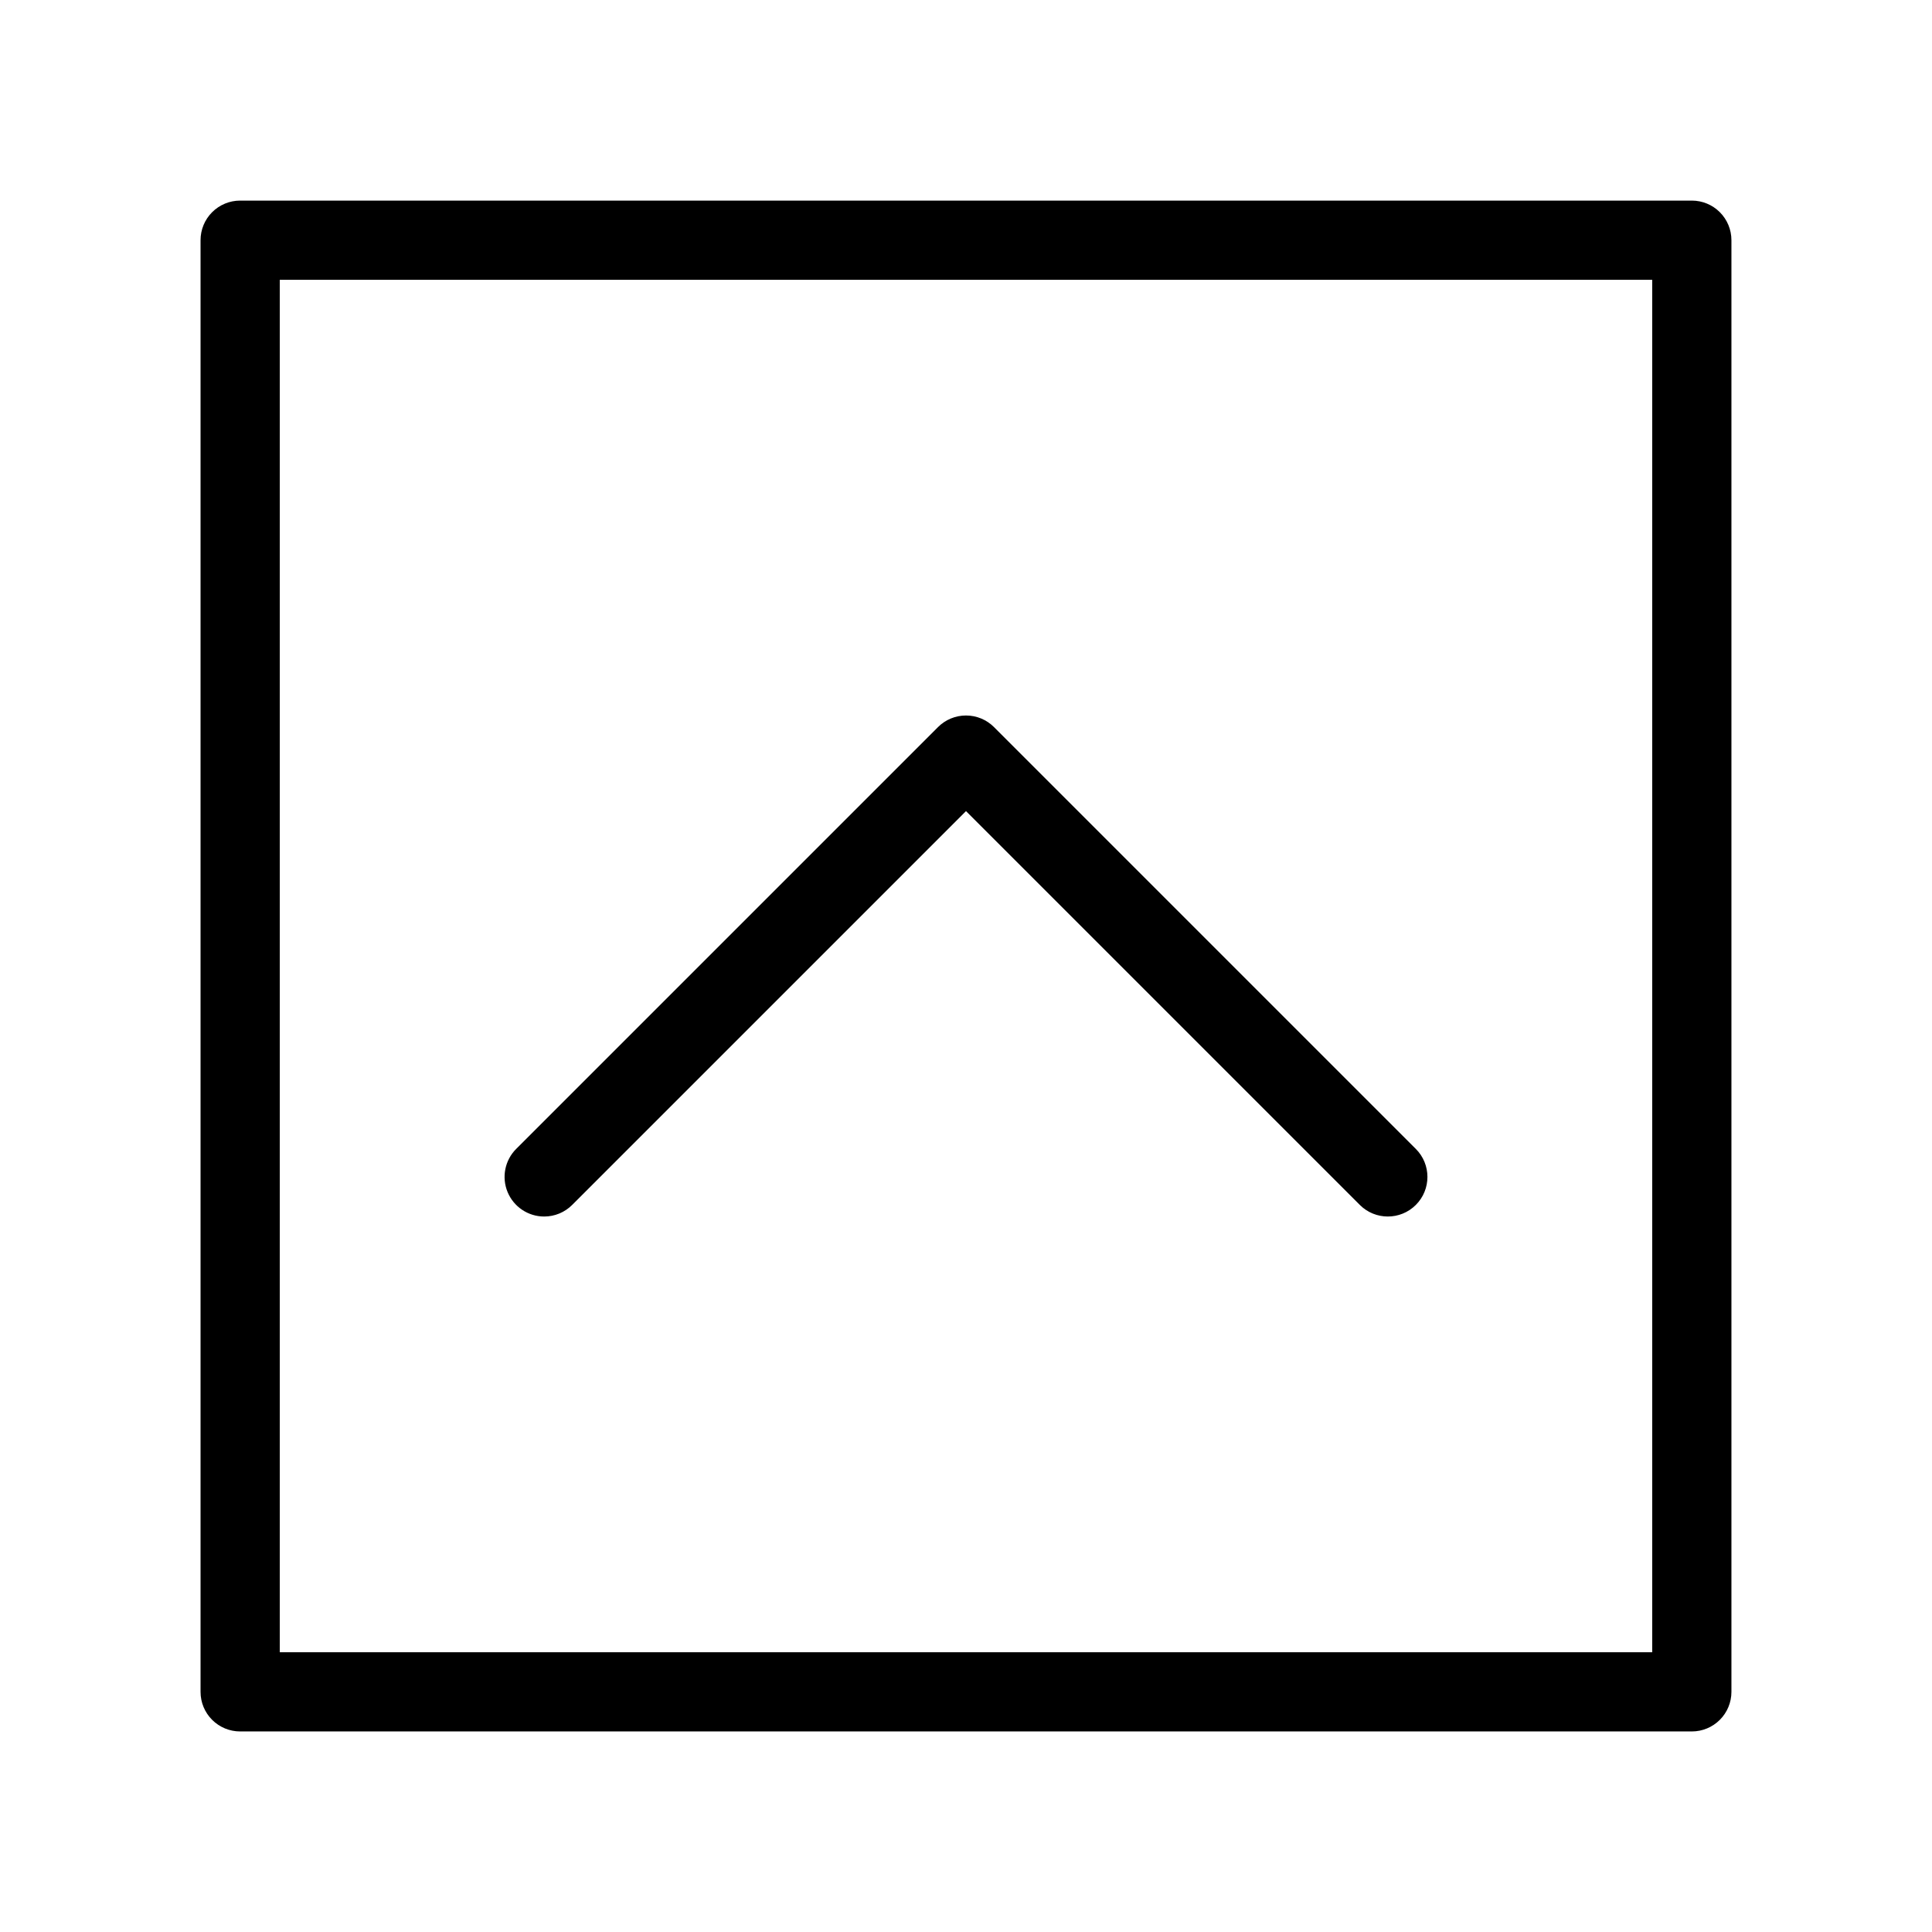
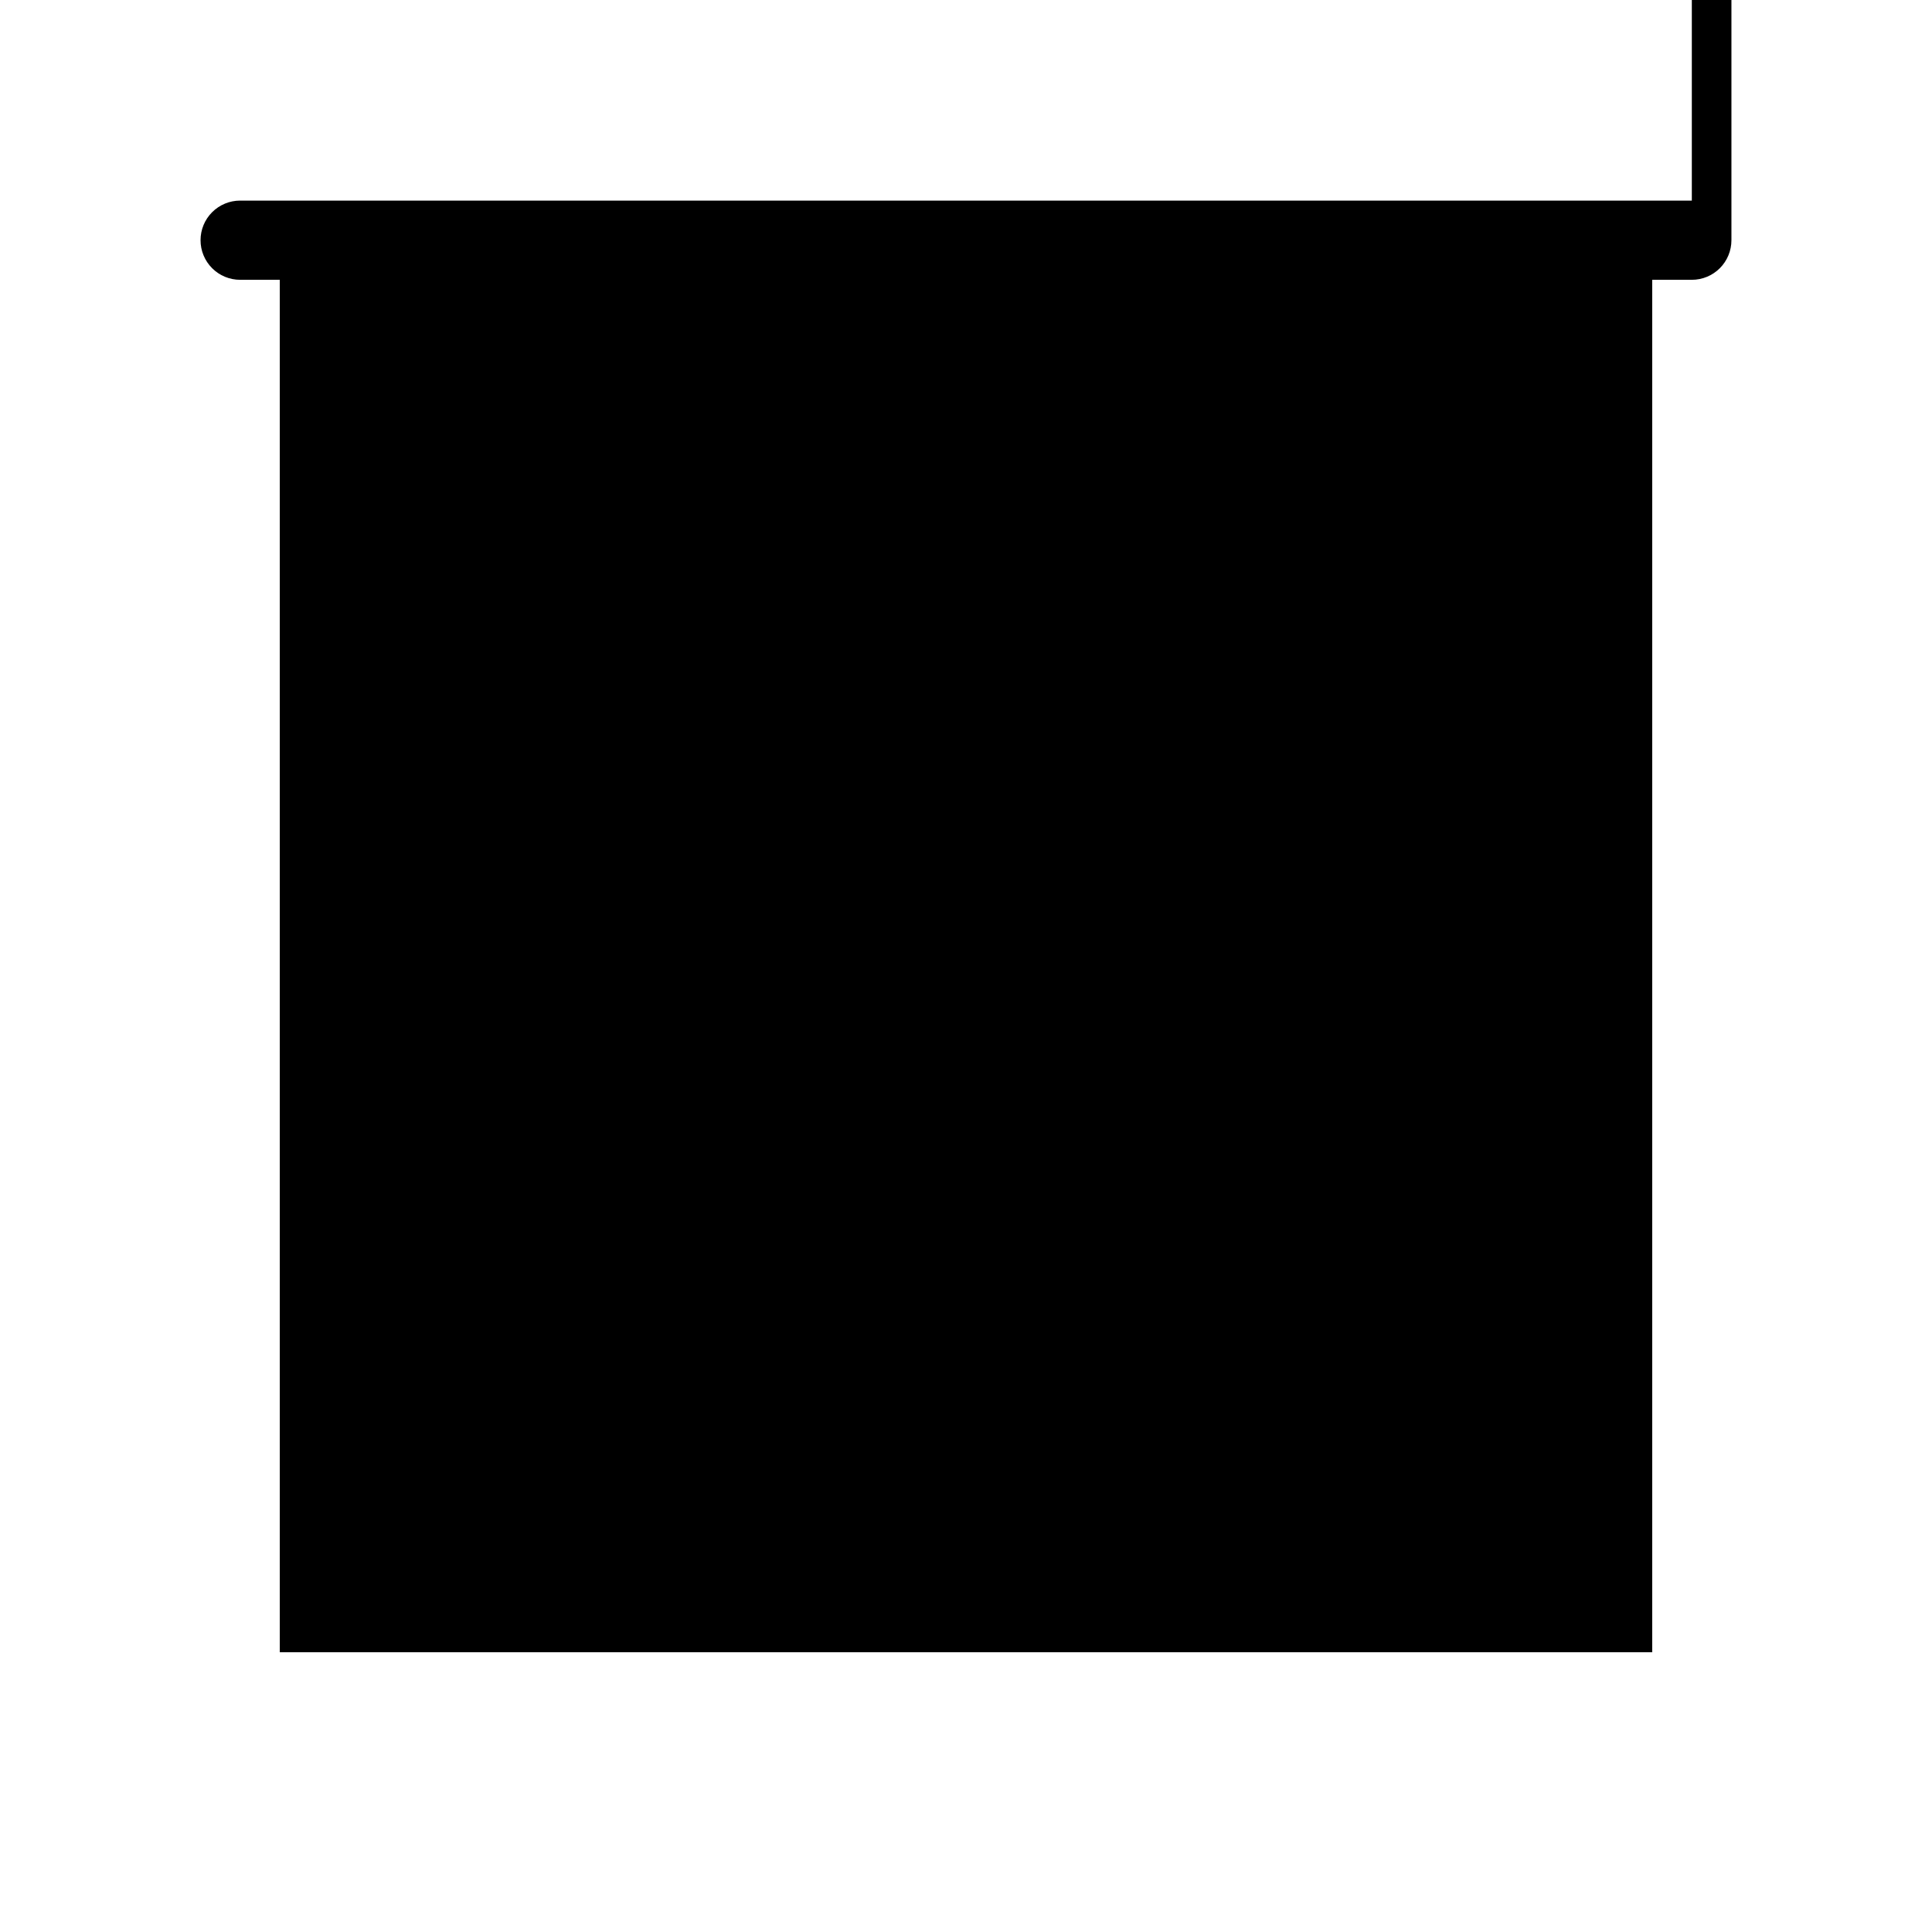
<svg xmlns="http://www.w3.org/2000/svg" fill="#000000" width="800px" height="800px" version="1.1" viewBox="144 144 512 512">
  <g>
-     <path d="m592.35 197.16h-384.71c-2.781 0-5.453 1.105-7.422 3.074s-3.074 4.637-3.07 7.422v384.7c-0.004 2.785 1.102 5.453 3.07 7.422s4.641 3.074 7.422 3.074h384.71c2.785 0 5.453-1.105 7.422-3.074s3.074-4.637 3.074-7.422v-384.7c0-2.785-1.105-5.453-3.074-7.422s-4.641-3.074-7.422-3.074zm-10.496 384.7h-363.71v-363.71h363.71z" />
-     <path d="m288.21 466.39c2.785 0.004 5.457-1.102 7.422-3.074l104.37-104.37 104.37 104.37h-0.004c4.098 4.098 10.746 4.098 14.844 0 4.098-4.098 4.098-10.742 0-14.84l-111.79-111.79c-1.965-1.969-4.637-3.074-7.418-3.074-2.785 0-5.453 1.105-7.422 3.074l-111.79 111.79c-3 3-3.898 7.516-2.273 11.434 1.625 3.922 5.453 6.481 9.695 6.481z" />
+     <path d="m592.35 197.16h-384.71c-2.781 0-5.453 1.105-7.422 3.074s-3.074 4.637-3.07 7.422c-0.004 2.785 1.102 5.453 3.07 7.422s4.641 3.074 7.422 3.074h384.71c2.785 0 5.453-1.105 7.422-3.074s3.074-4.637 3.074-7.422v-384.7c0-2.785-1.105-5.453-3.074-7.422s-4.641-3.074-7.422-3.074zm-10.496 384.7h-363.71v-363.71h363.71z" />
  </g>
</svg>